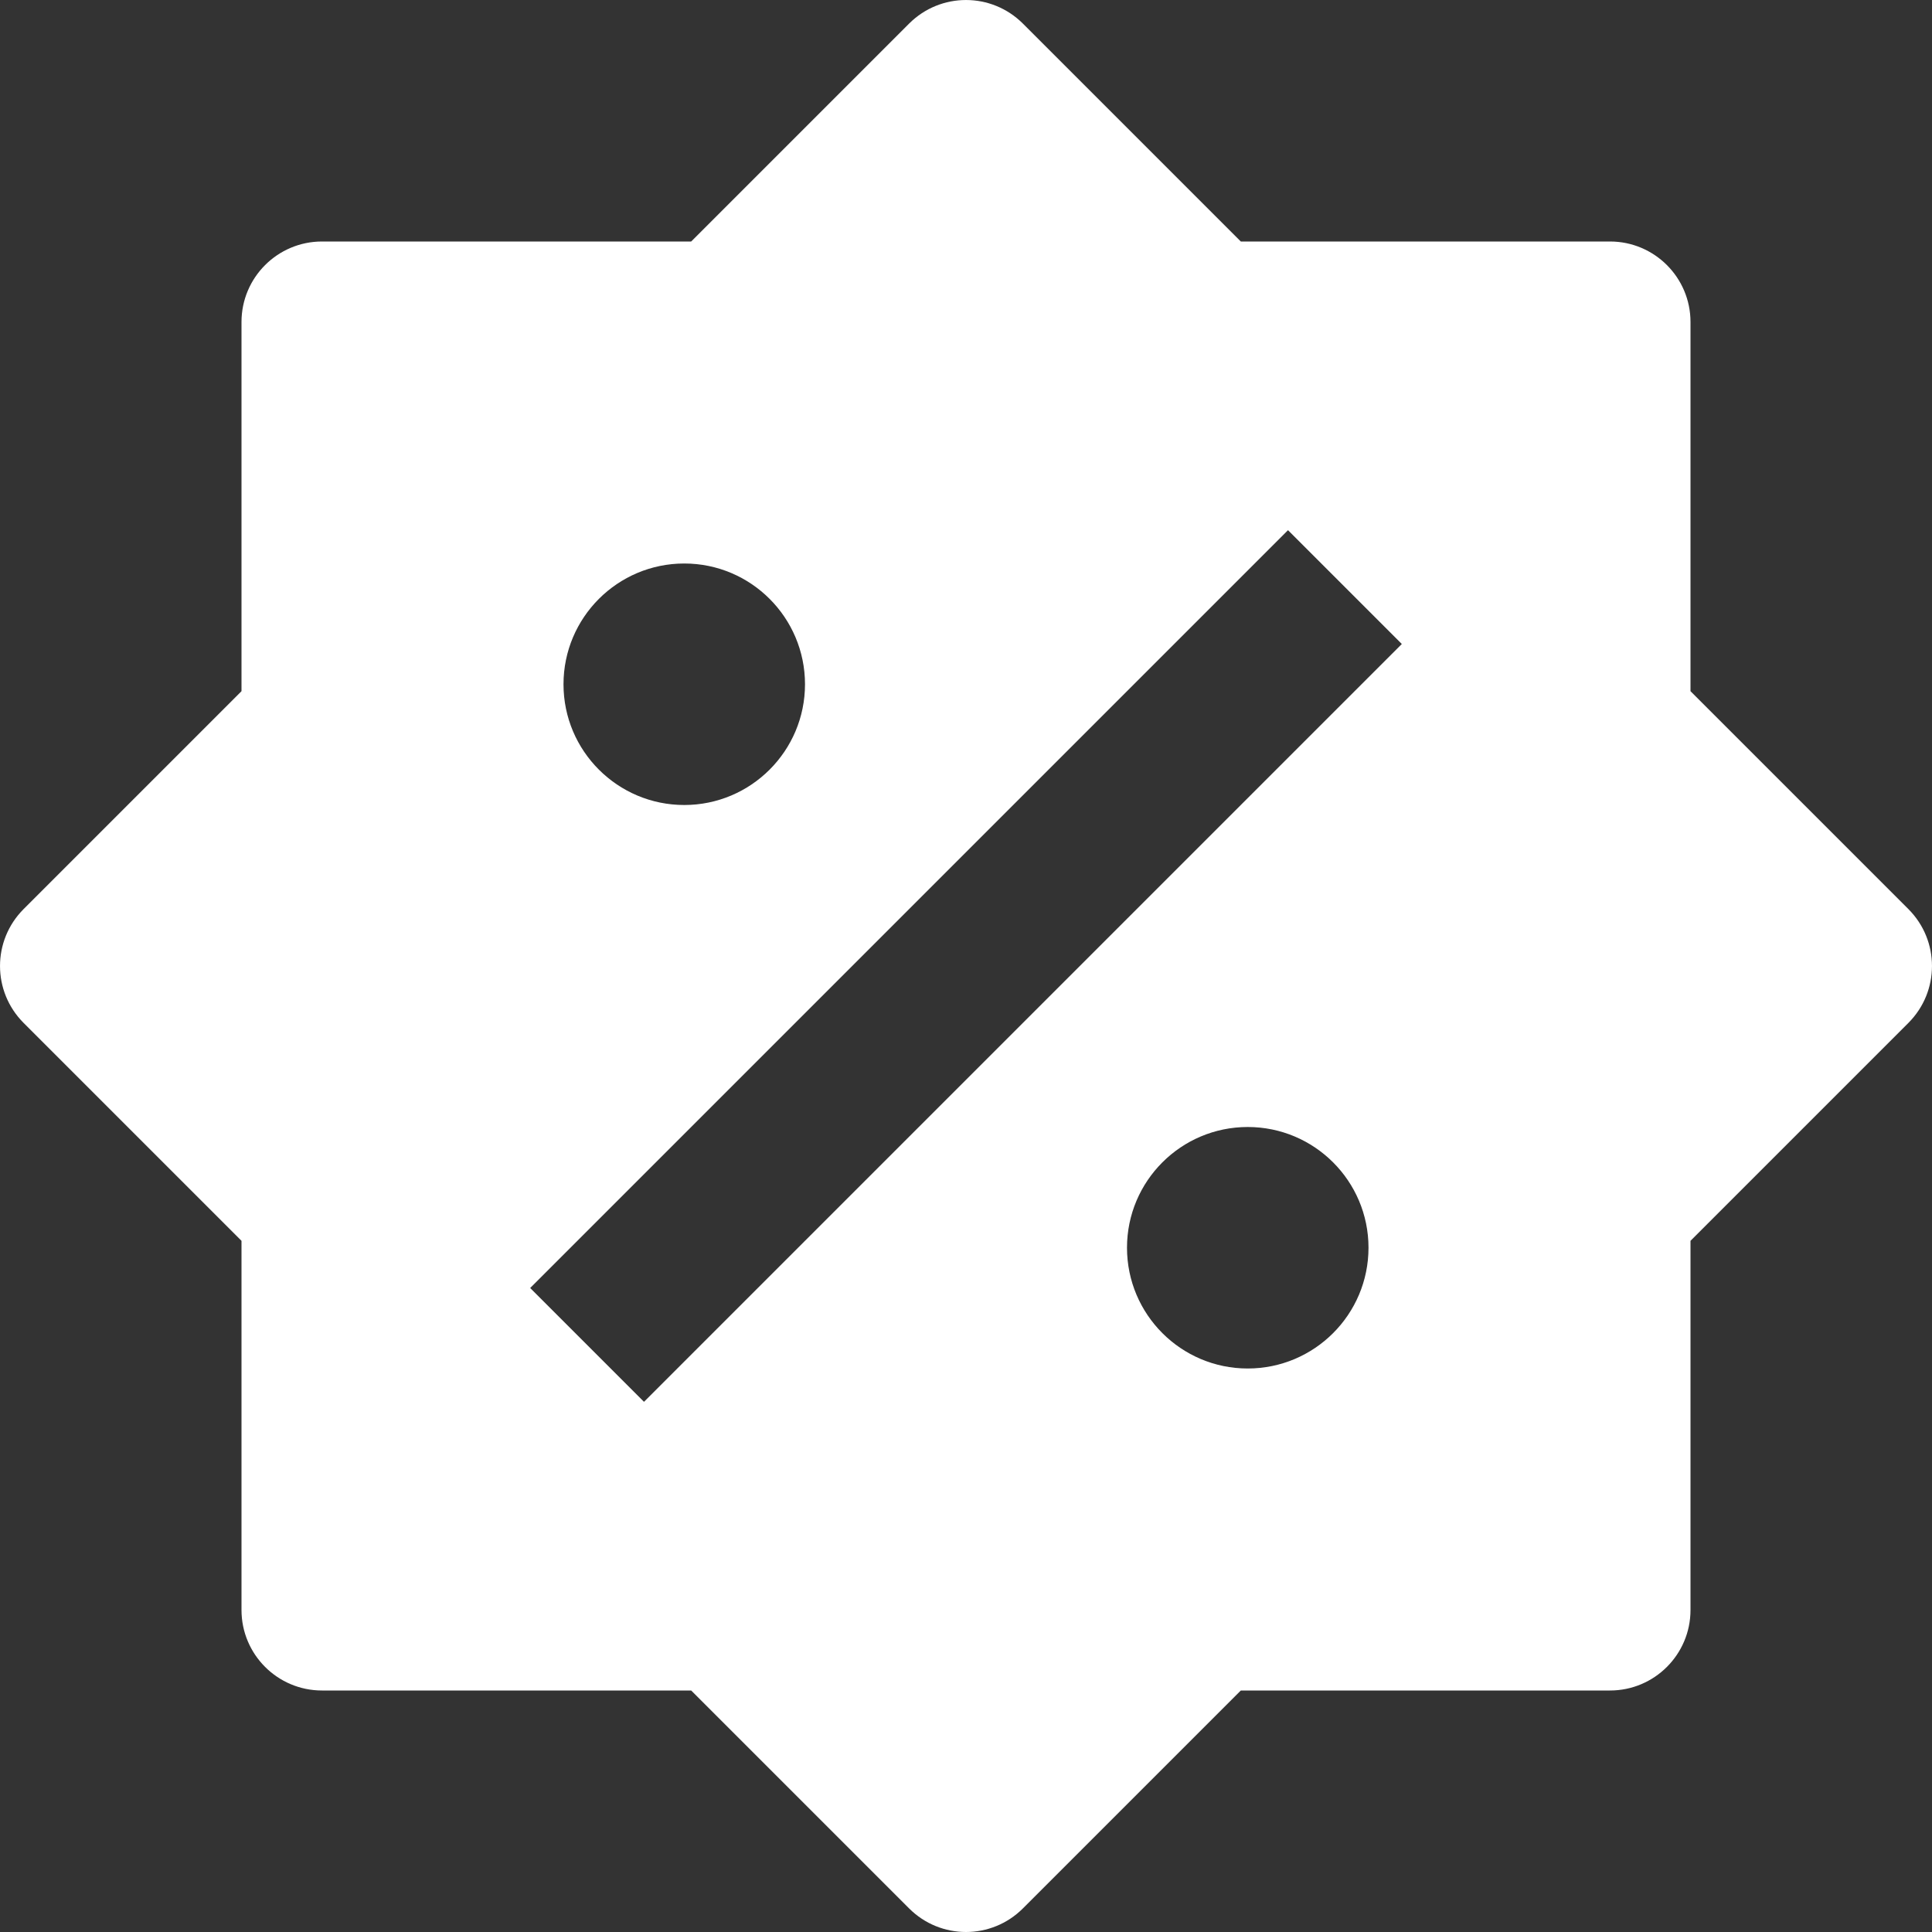
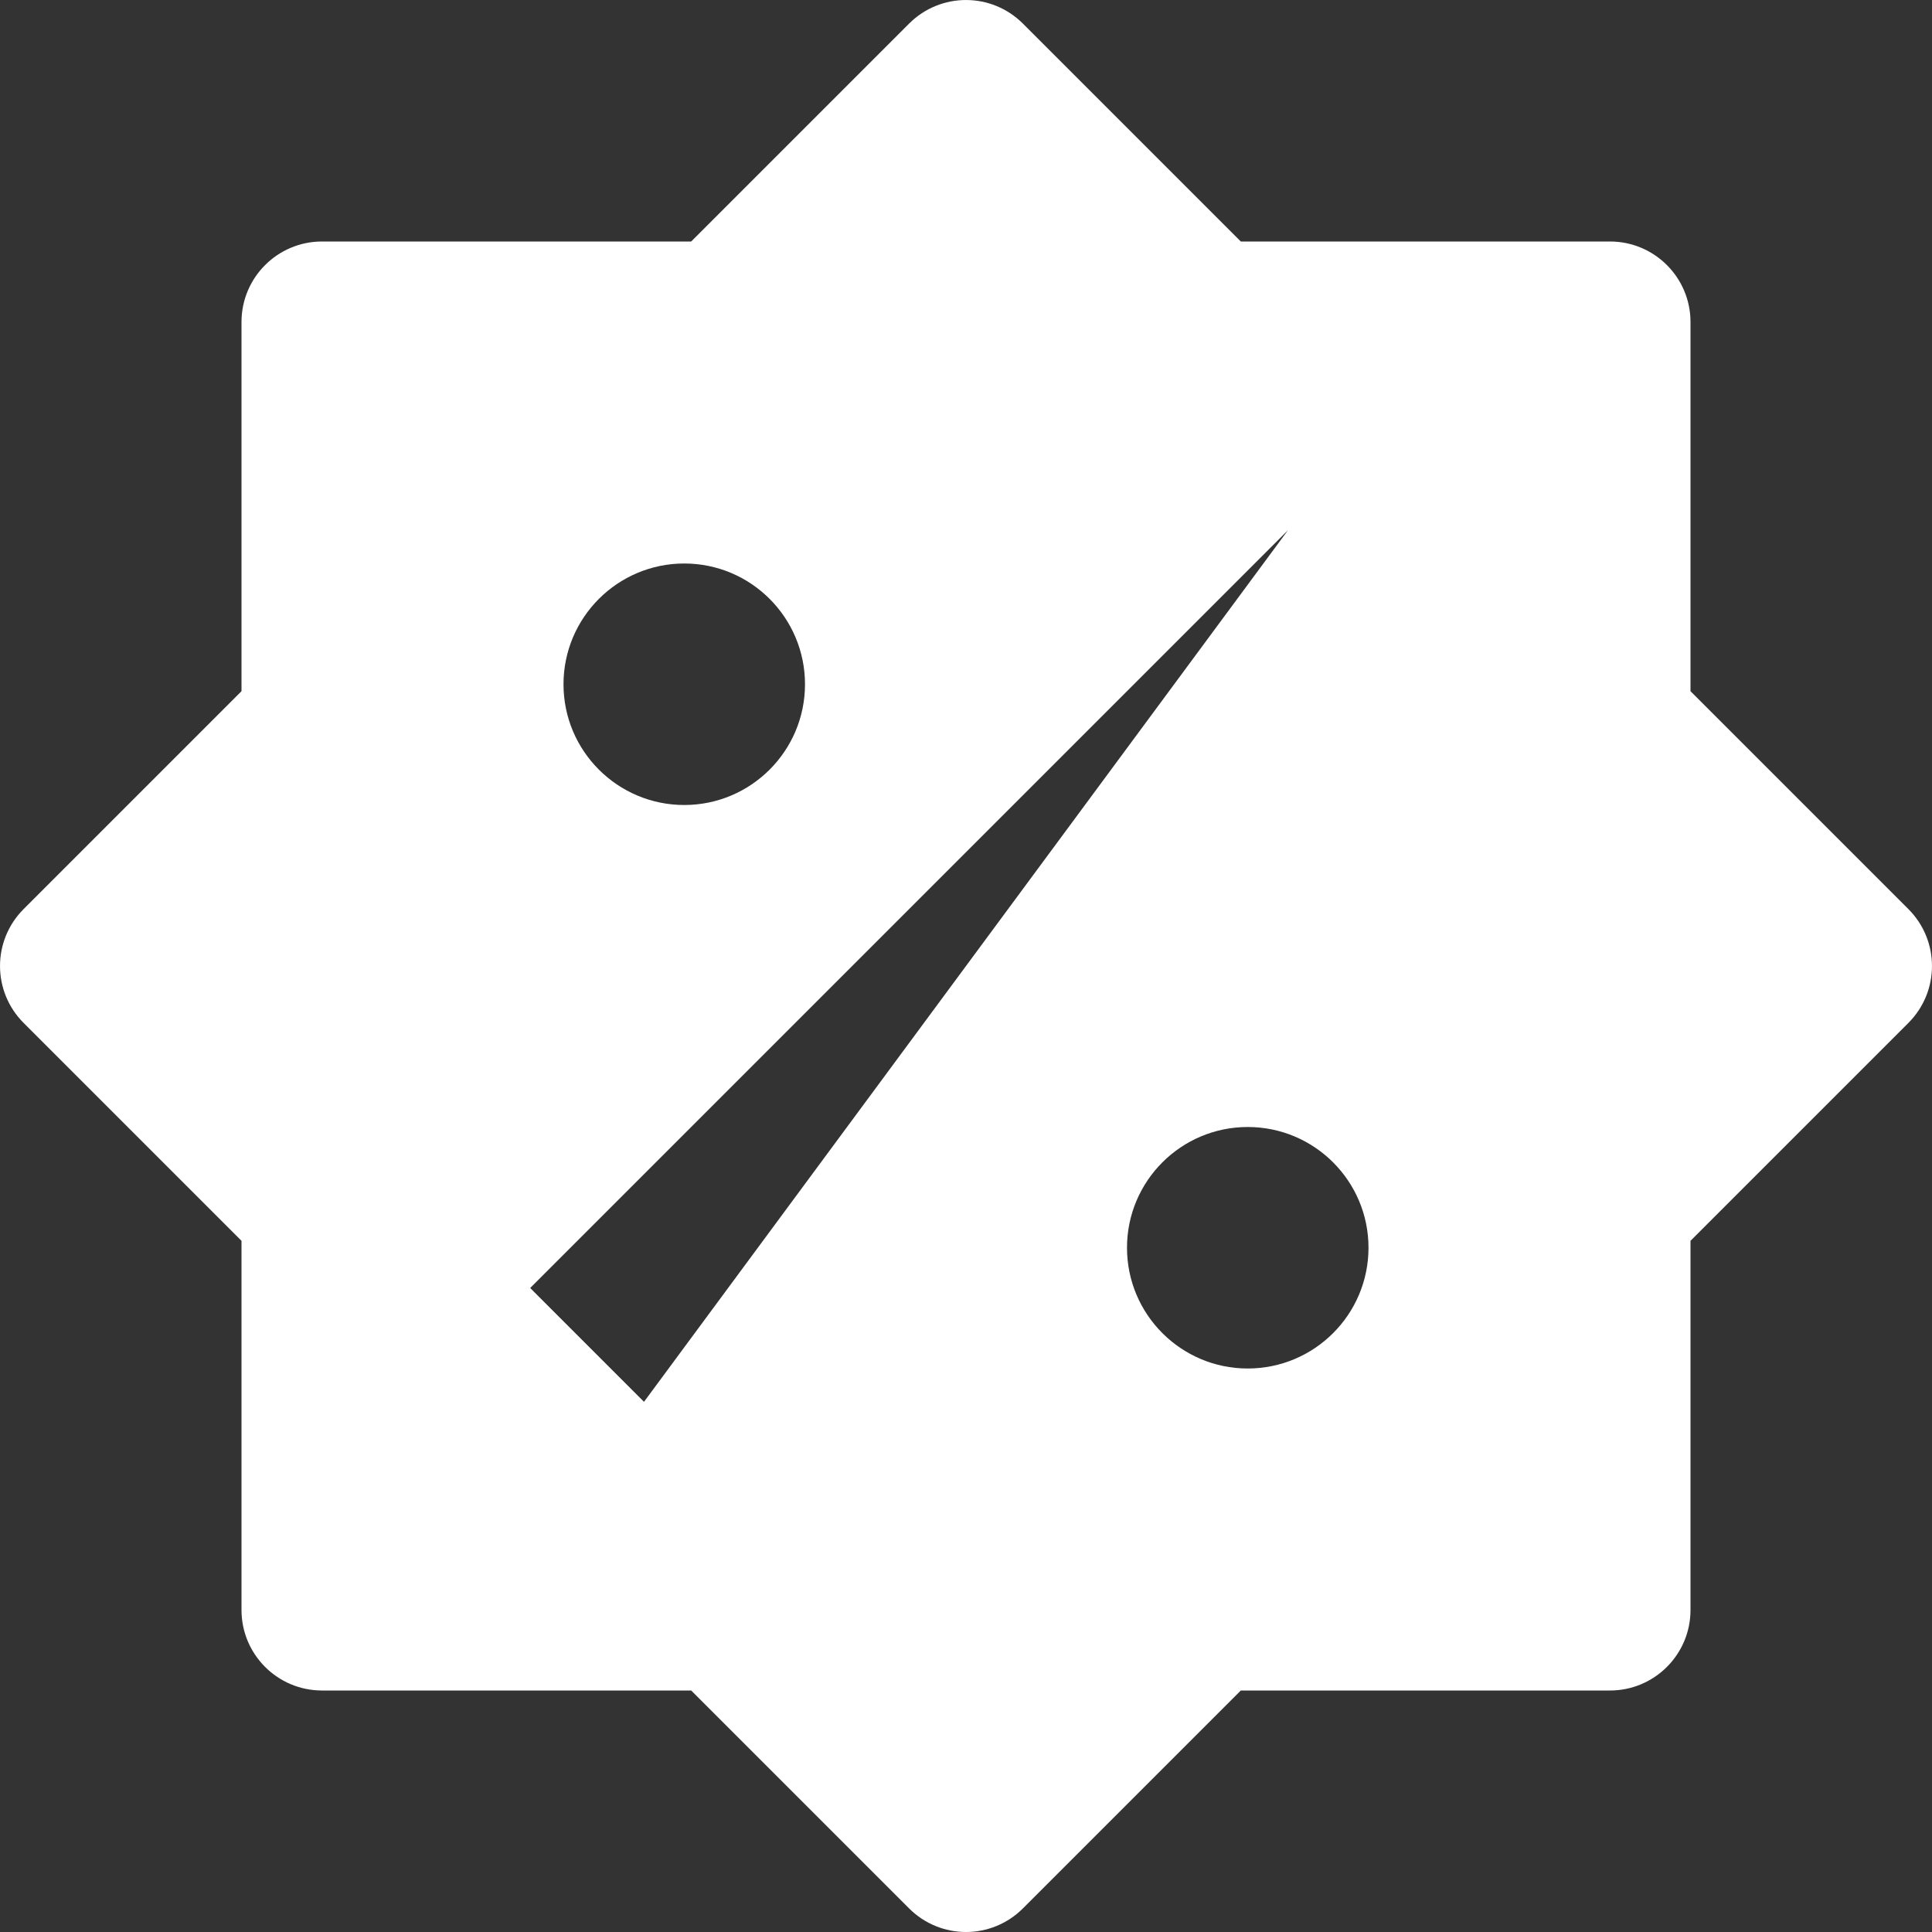
<svg xmlns="http://www.w3.org/2000/svg" width="33" height="33" viewBox="0 0 33 33" fill="none">
  <rect x="0" y="0" width="33" height="33" fill="#333333" stroke="none" />
-   <path d="M32.597 15.528L28.875 11.806V5.5C28.875 4.741 28.259 4.125 27.5 4.125H21.194L17.472 0.403C16.934 -0.134 16.066 -0.134 15.528 0.403L11.806 4.125H5.5C4.741 4.125 4.125 4.741 4.125 5.5V11.806L0.403 15.528C-0.134 16.066 -0.134 16.934 0.403 17.472L4.125 21.194V27.5C4.125 28.259 4.741 28.875 5.5 28.875H11.806L15.528 32.597C15.796 32.865 16.148 33 16.5 33C16.852 33 17.204 32.865 17.472 32.597L21.194 28.875H27.5C28.259 28.875 28.875 28.259 28.875 27.5V21.194L32.597 17.472C33.134 16.934 33.134 16.066 32.597 15.528ZM11.688 9.625C12.826 9.625 13.75 10.549 13.75 11.688C13.75 12.826 12.826 13.75 11.688 13.75C10.549 13.75 9.625 12.826 9.625 11.688C9.625 10.549 10.549 9.625 11.688 9.625ZM21.312 23.375C20.174 23.375 19.25 22.451 19.25 21.312C19.25 20.174 20.174 19.25 21.312 19.25C22.451 19.25 23.375 20.174 23.375 21.312C23.375 22.451 22.451 23.375 21.312 23.375ZM11 23.944L9.056 22L22 9.056L23.944 11L11 23.944Z" fill="white" />
+   <path d="M32.597 15.528L28.875 11.806V5.5C28.875 4.741 28.259 4.125 27.5 4.125H21.194L17.472 0.403C16.934 -0.134 16.066 -0.134 15.528 0.403L11.806 4.125H5.5C4.741 4.125 4.125 4.741 4.125 5.5V11.806L0.403 15.528C-0.134 16.066 -0.134 16.934 0.403 17.472L4.125 21.194V27.5C4.125 28.259 4.741 28.875 5.5 28.875H11.806L15.528 32.597C15.796 32.865 16.148 33 16.5 33C16.852 33 17.204 32.865 17.472 32.597L21.194 28.875H27.5C28.259 28.875 28.875 28.259 28.875 27.5V21.194L32.597 17.472C33.134 16.934 33.134 16.066 32.597 15.528ZM11.688 9.625C12.826 9.625 13.75 10.549 13.75 11.688C13.75 12.826 12.826 13.75 11.688 13.75C10.549 13.75 9.625 12.826 9.625 11.688C9.625 10.549 10.549 9.625 11.688 9.625ZM21.312 23.375C20.174 23.375 19.25 22.451 19.25 21.312C19.25 20.174 20.174 19.25 21.312 19.25C22.451 19.25 23.375 20.174 23.375 21.312C23.375 22.451 22.451 23.375 21.312 23.375ZM11 23.944L9.056 22L22 9.056L11 23.944Z" fill="white" />
</svg>